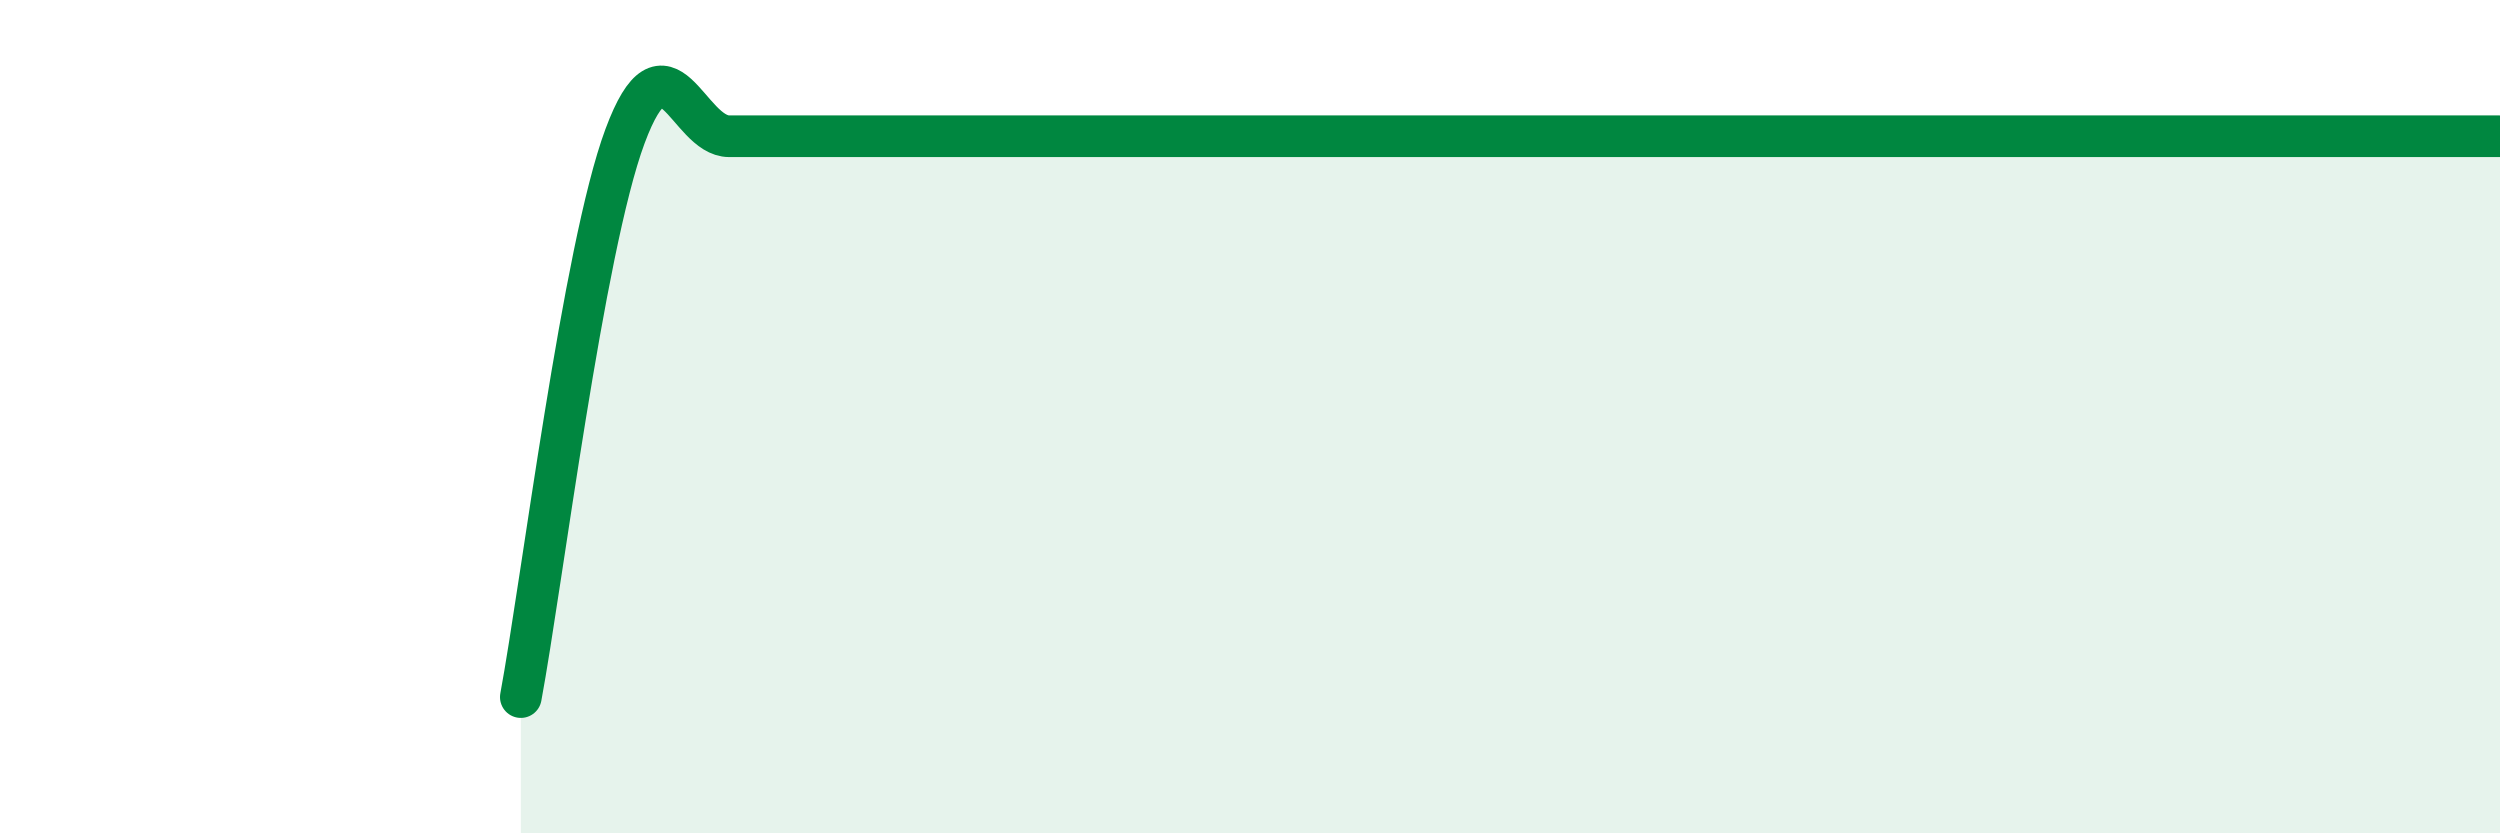
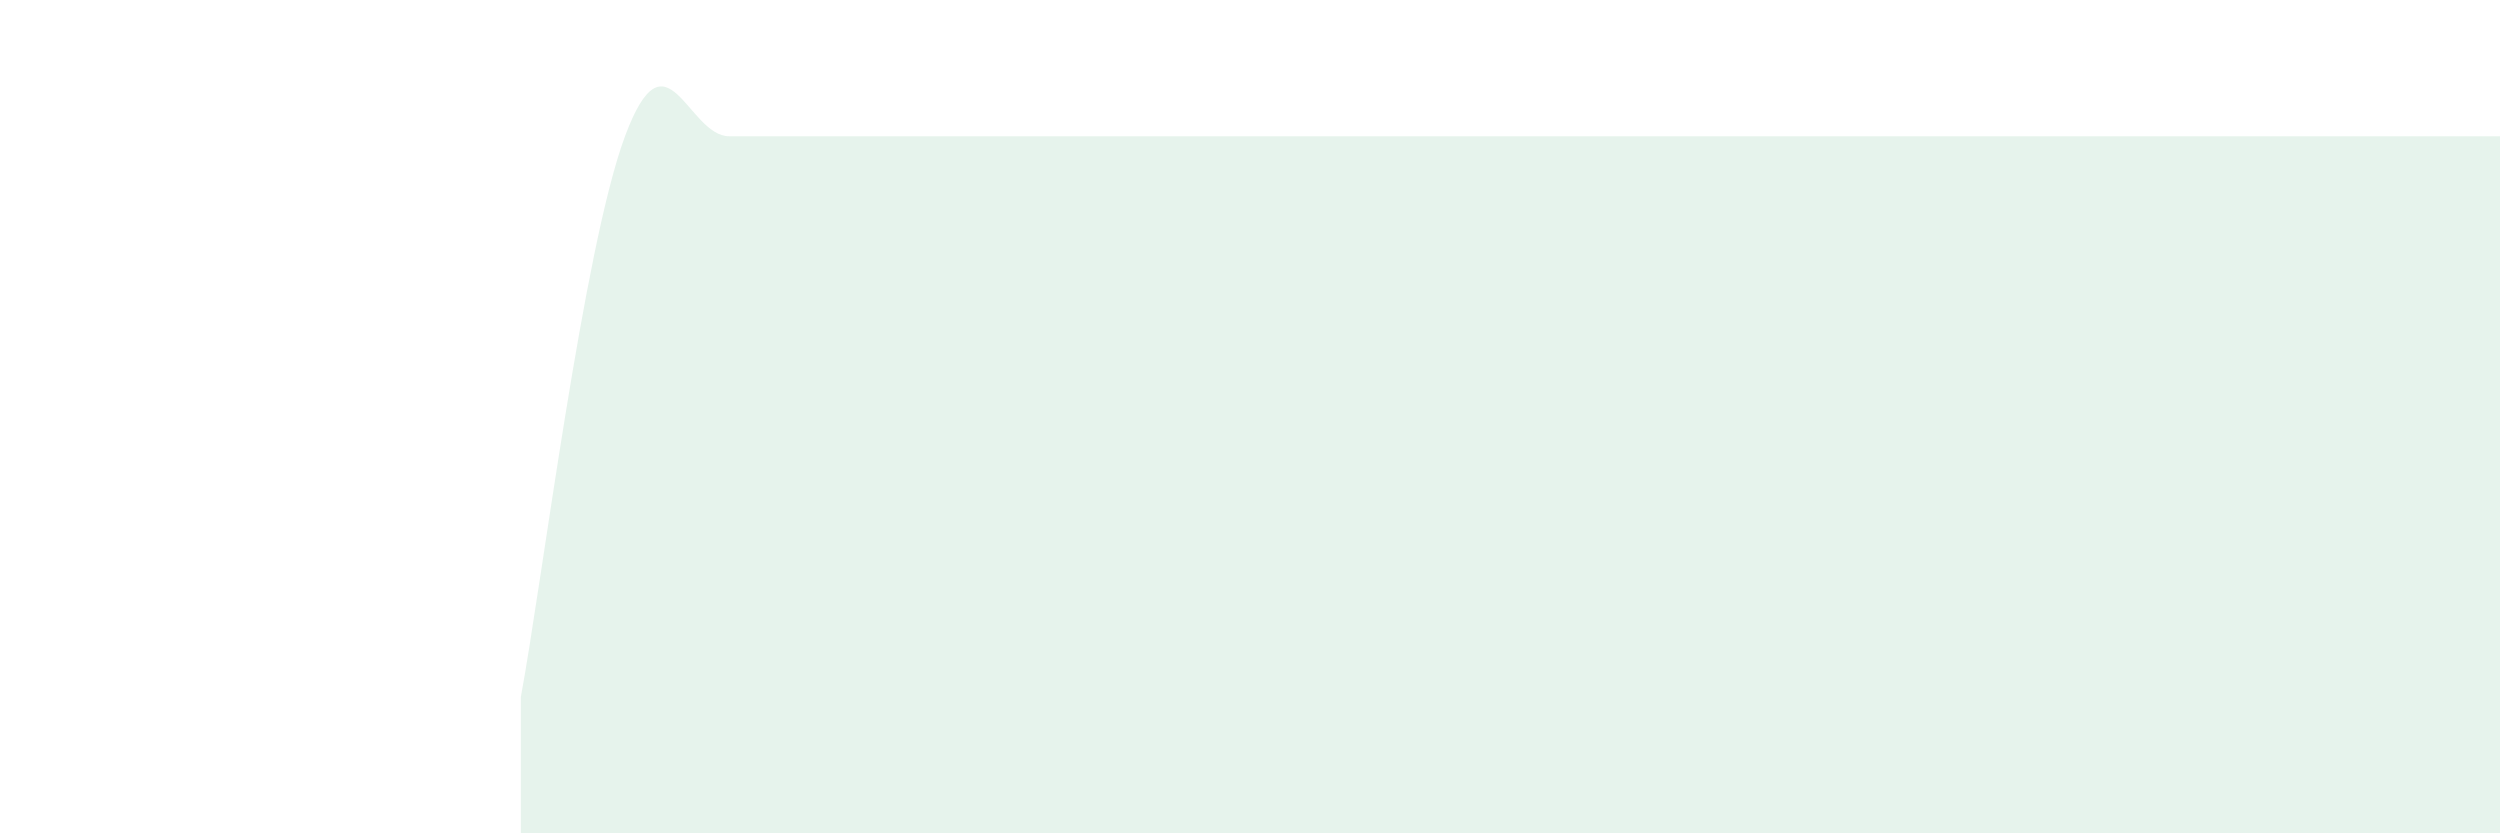
<svg xmlns="http://www.w3.org/2000/svg" width="60" height="20" viewBox="0 0 60 20">
  <path d="M 12.5,16.73 C 13,14.04 14,5.96 15,3.27 C 16,0.58 16.5,3.27 17.5,3.27 C 18.5,3.27 19,3.27 20,3.27 C 21,3.27 21.5,3.27 22.5,3.27 C 23.5,3.27 24,3.27 25,3.27 C 26,3.27 26.5,3.27 27.5,3.27 C 28.5,3.27 29,3.27 30,3.27 C 31,3.27 31.5,3.27 32.5,3.27 C 33.5,3.27 34,3.27 35,3.27 C 36,3.27 36.5,3.27 37.5,3.27 C 38.5,3.27 39,3.27 40,3.27 C 41,3.27 41.5,3.27 42.5,3.27 C 43.5,3.27 44,3.27 45,3.27 C 46,3.27 46.5,3.27 47.5,3.27 C 48.5,3.27 49,3.27 50,3.27 C 51,3.27 51.5,3.27 52.5,3.27 C 53.5,3.27 53.5,3.27 55,3.27 C 56.5,3.27 59,3.27 60,3.27L60 20L12.5 20Z" fill="#008740" opacity="0.1" stroke-linecap="round" stroke-linejoin="round" />
-   <path d="M 12.5,16.73 C 13,14.04 14,5.96 15,3.27 C 16,0.58 16.5,3.27 17.5,3.27 C 18.5,3.27 19,3.27 20,3.27 C 21,3.27 21.5,3.27 22.5,3.27 C 23.5,3.27 24,3.27 25,3.27 C 26,3.27 26.5,3.27 27.5,3.27 C 28.5,3.27 29,3.27 30,3.27 C 31,3.27 31.5,3.27 32.5,3.27 C 33.5,3.27 34,3.27 35,3.27 C 36,3.27 36.5,3.27 37.5,3.27 C 38.5,3.27 39,3.27 40,3.27 C 41,3.27 41.5,3.27 42.5,3.27 C 43.5,3.27 44,3.27 45,3.27 C 46,3.27 46.5,3.27 47.5,3.27 C 48.5,3.27 49,3.27 50,3.27 C 51,3.27 51.5,3.27 52.5,3.27 C 53.5,3.27 53.5,3.27 55,3.27 C 56.5,3.27 59,3.27 60,3.27" stroke="#008740" stroke-width="1" fill="none" stroke-linecap="round" stroke-linejoin="round" />
</svg>